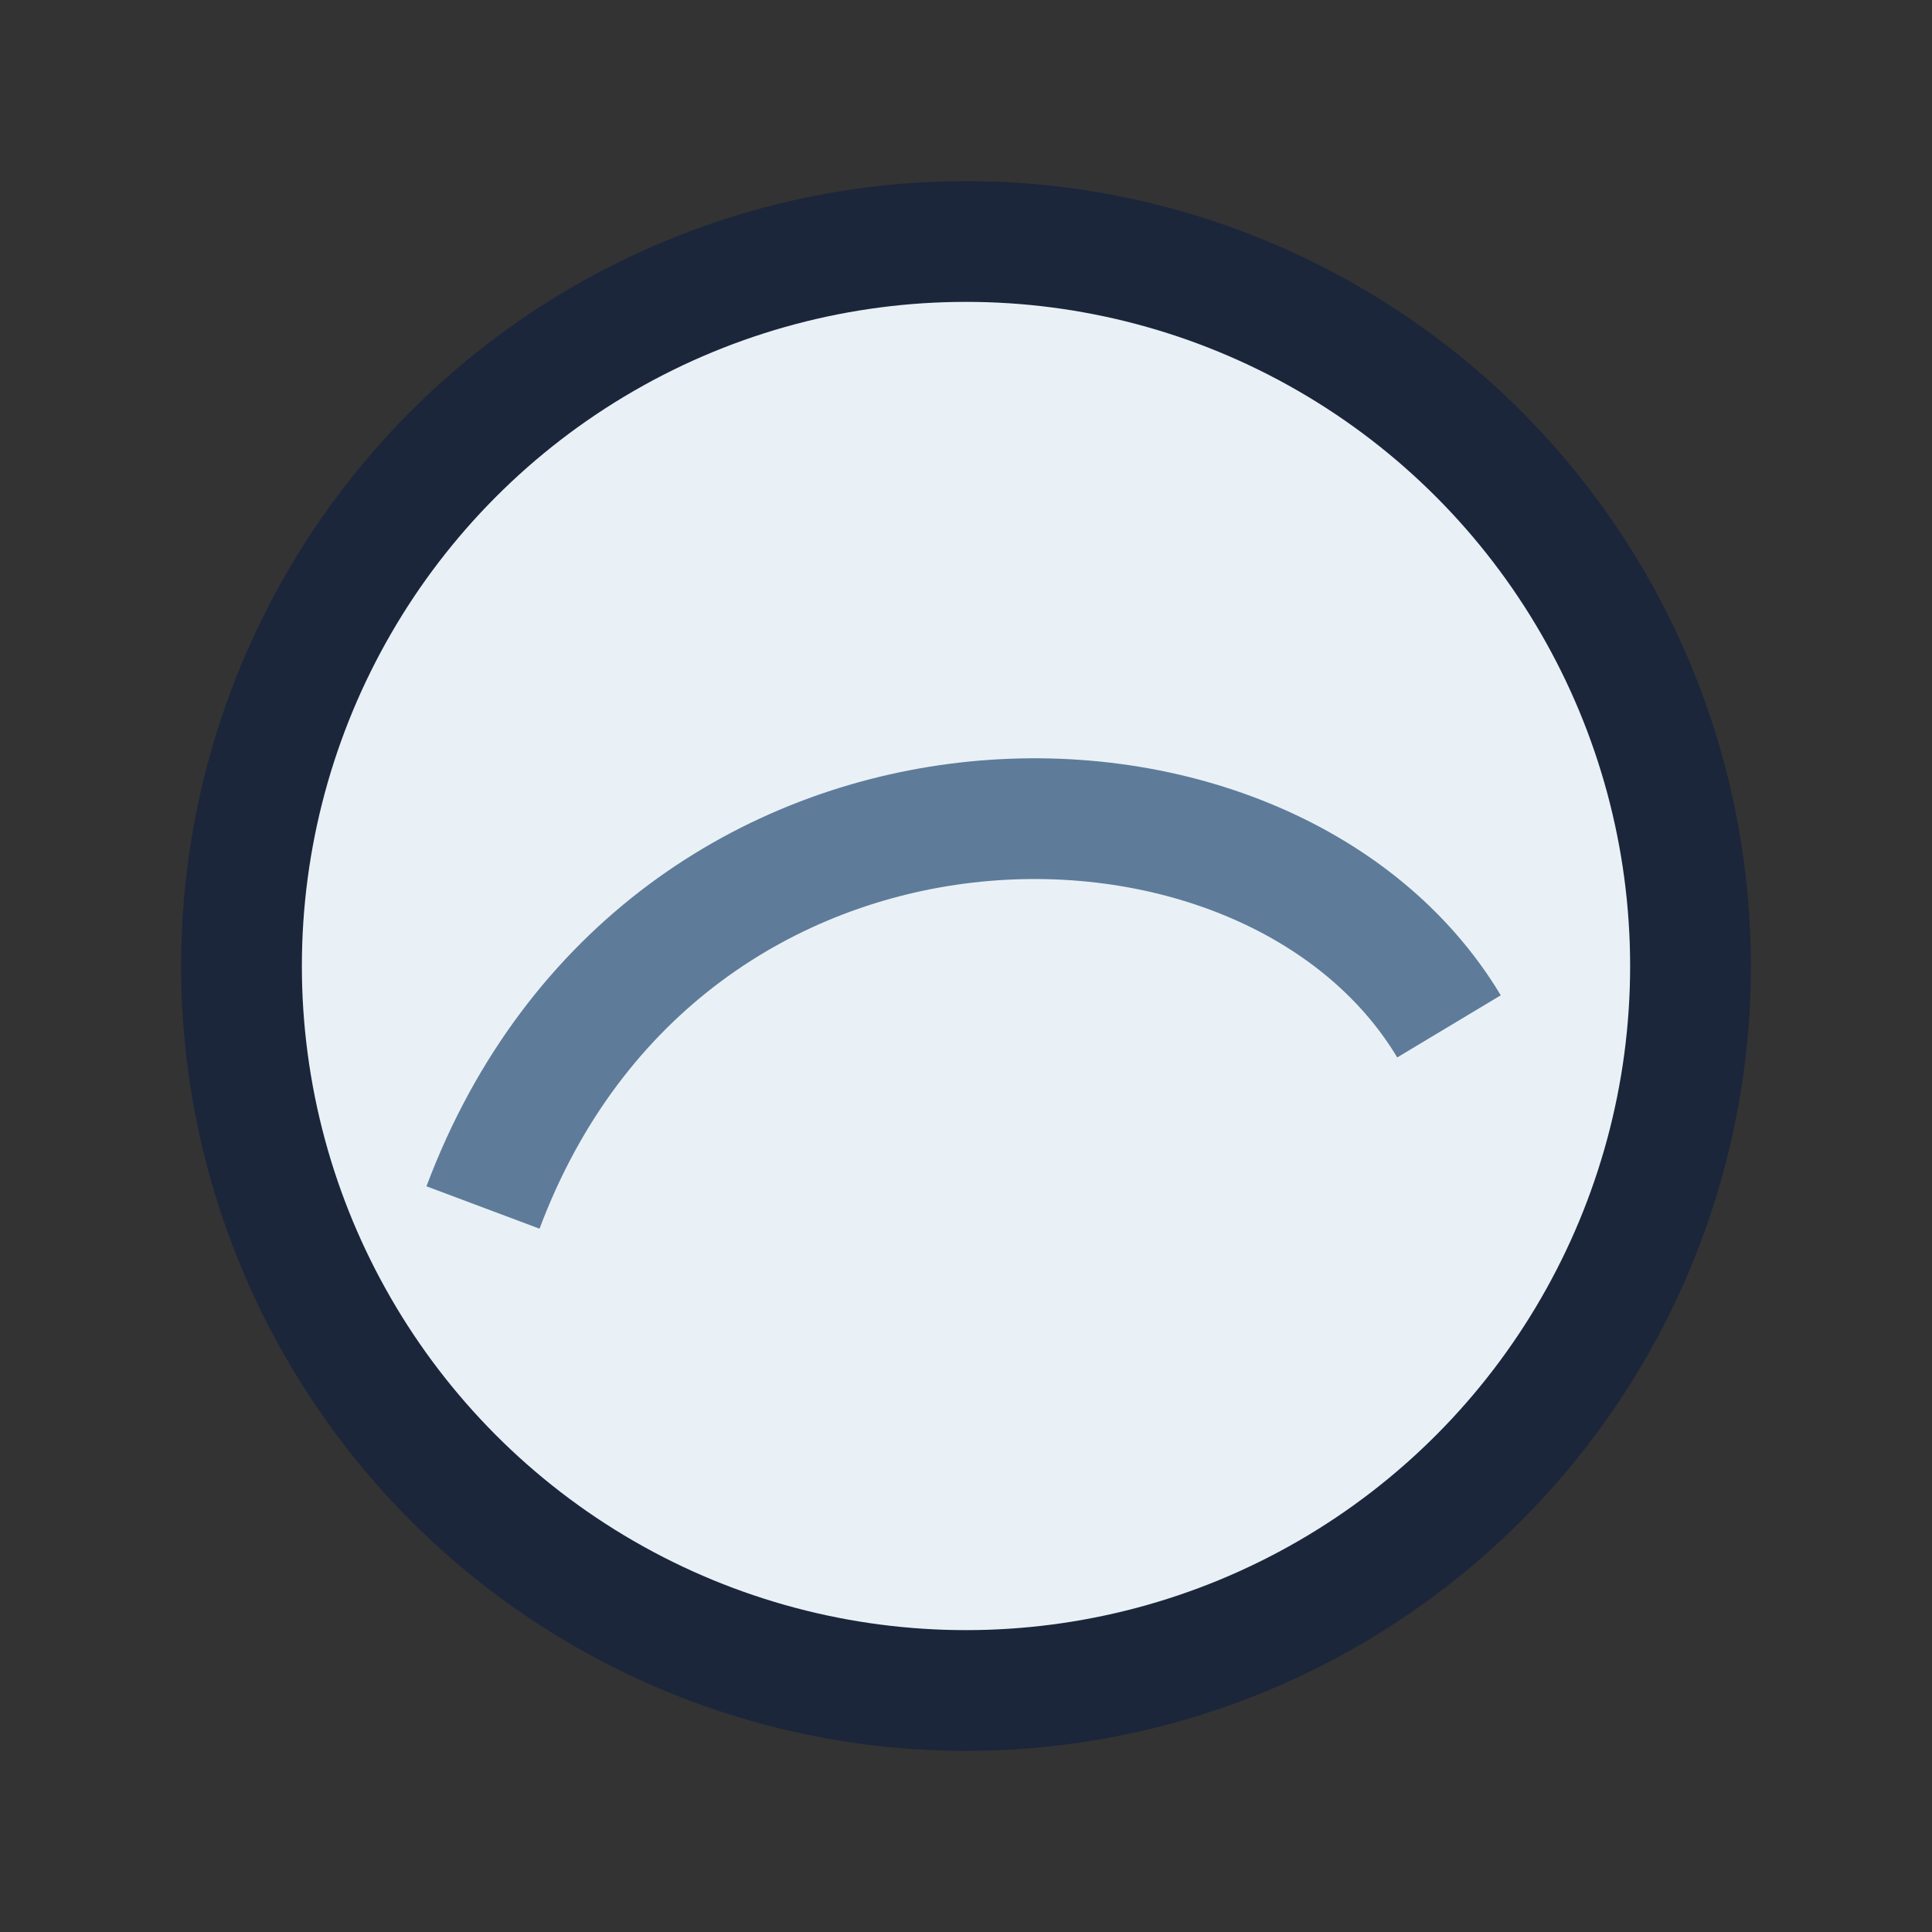
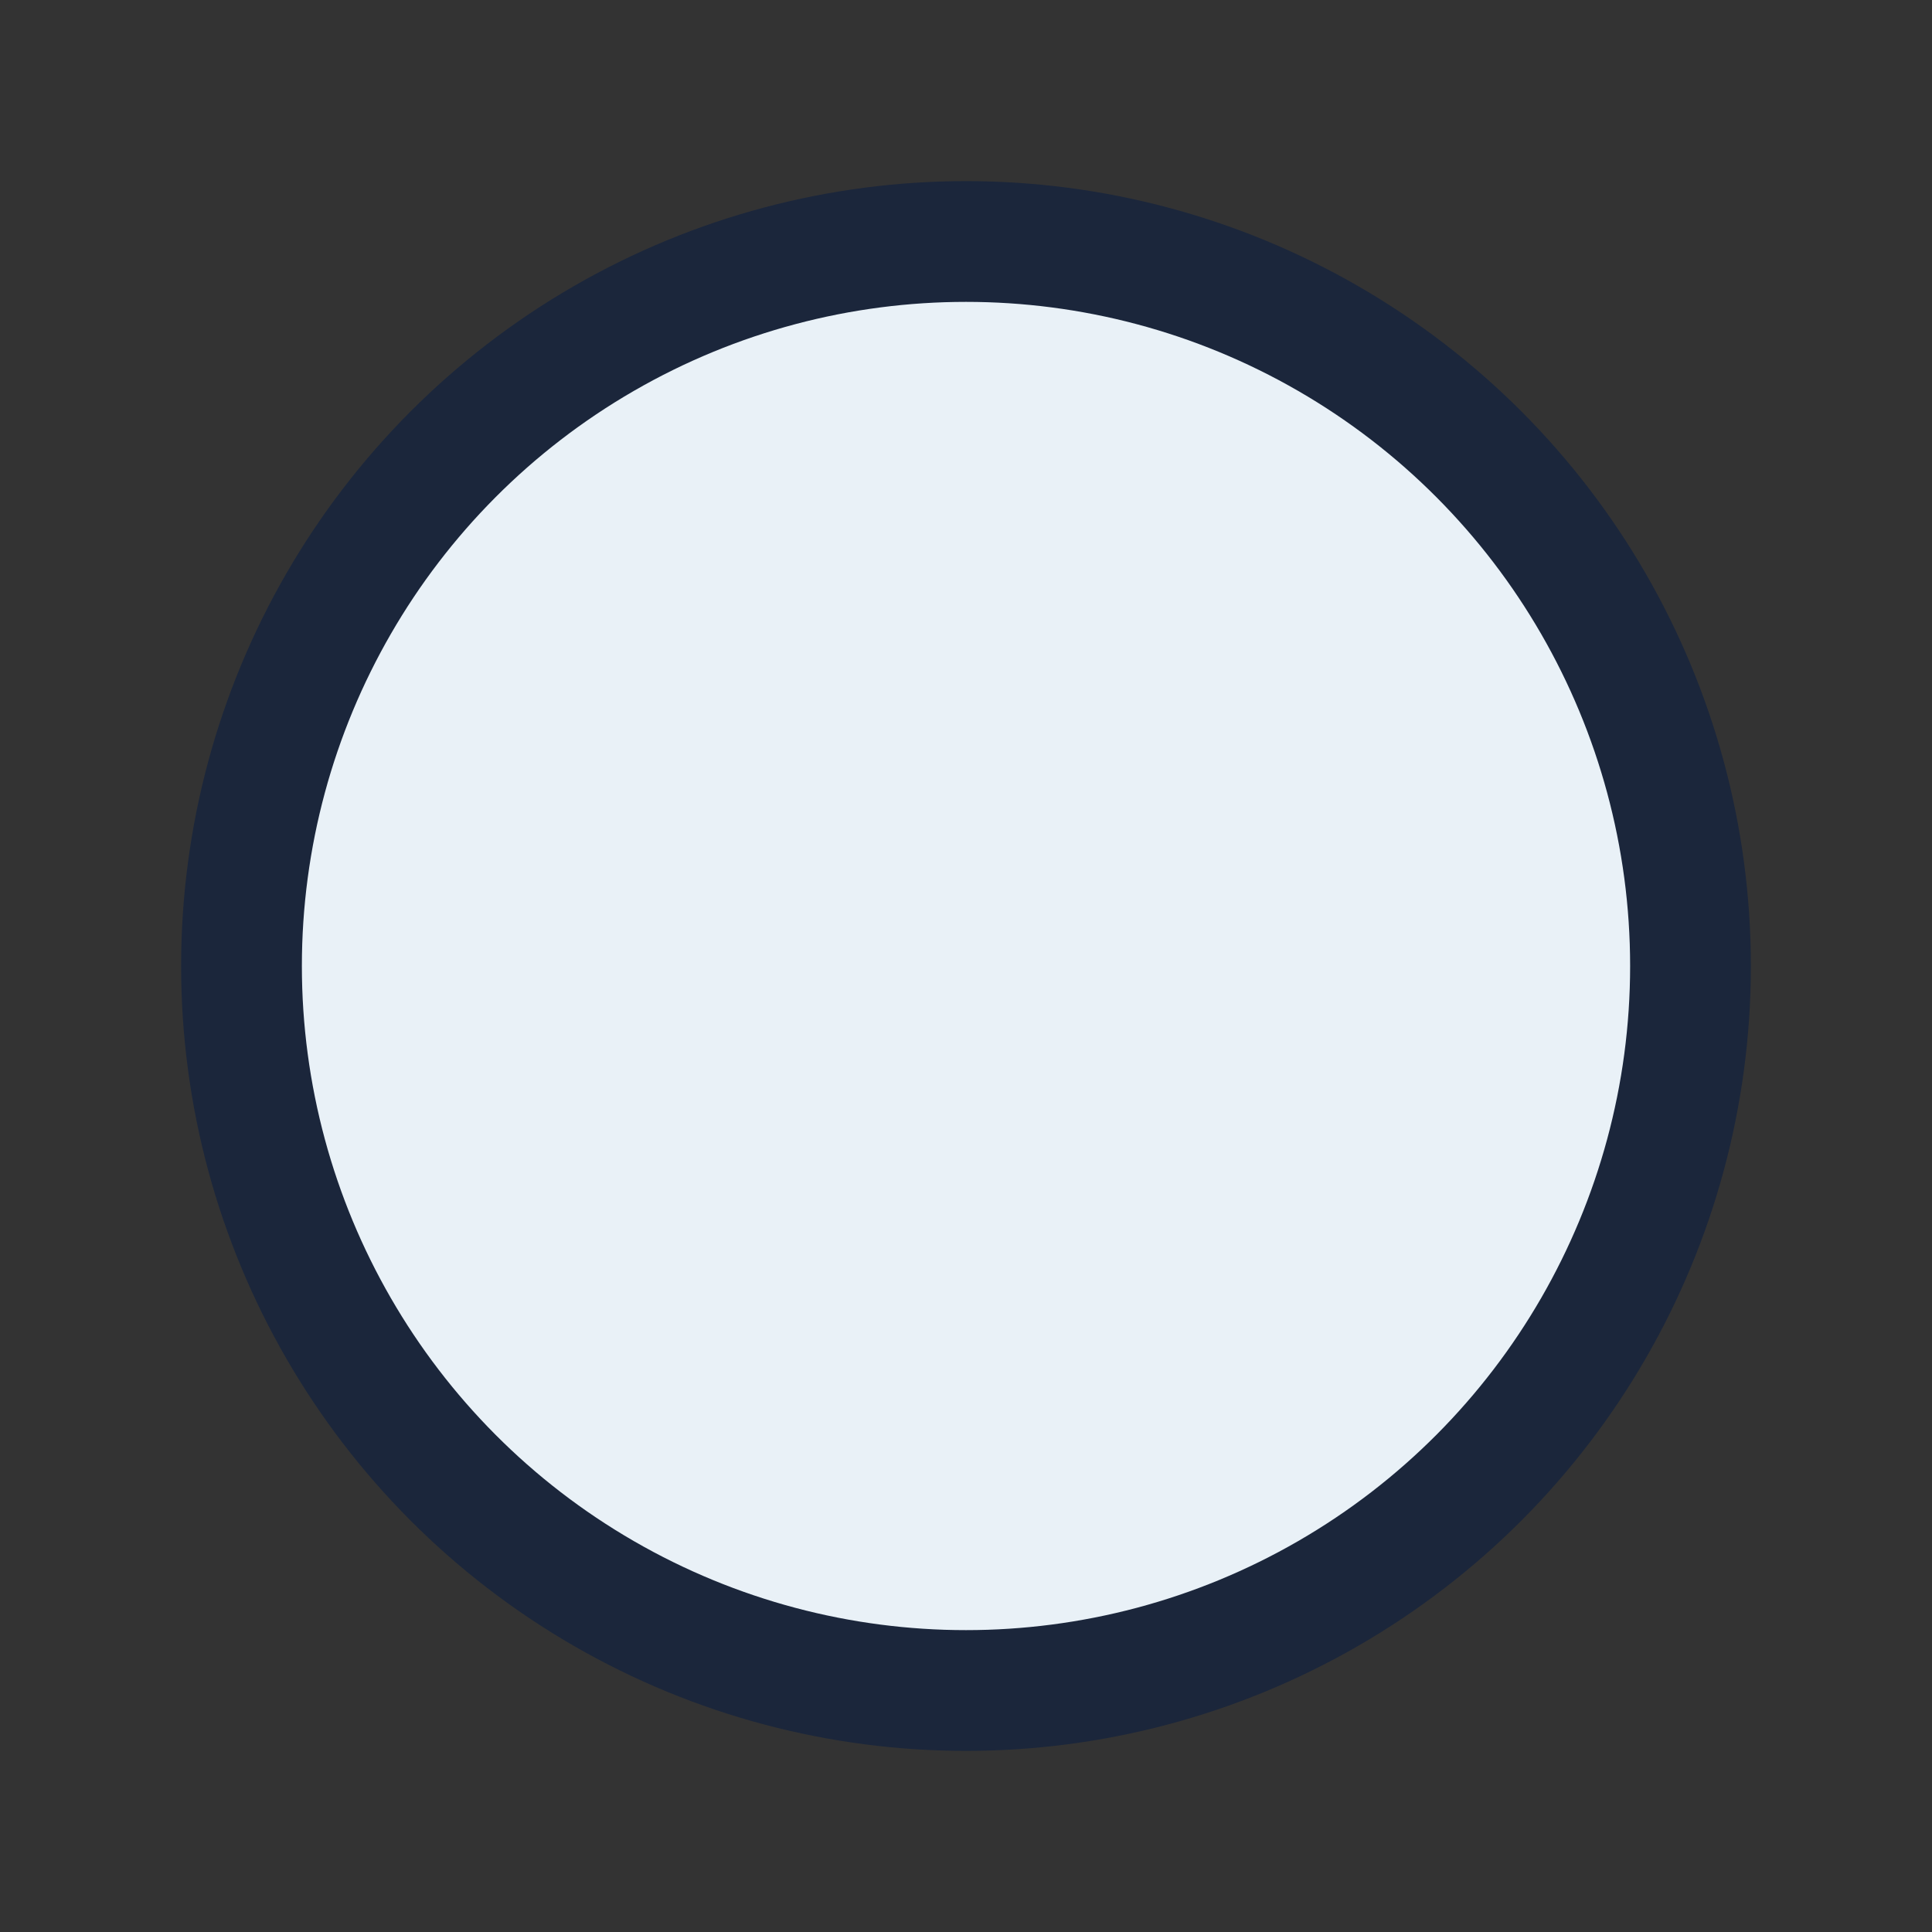
<svg xmlns="http://www.w3.org/2000/svg" width="32" height="32" viewBox="0 0 32 32">
  <rect x="0" y="0" width="32" height="32" fill="#333333" stroke="none" />
  <circle cx="16" cy="16" r="12" fill="#E9F1F7" stroke="#1B263B" stroke-width="2" />
-   <path d="M8 20c3-8 13-8 16-3" fill="none" stroke="#5E7C99" stroke-width="2" />
</svg>